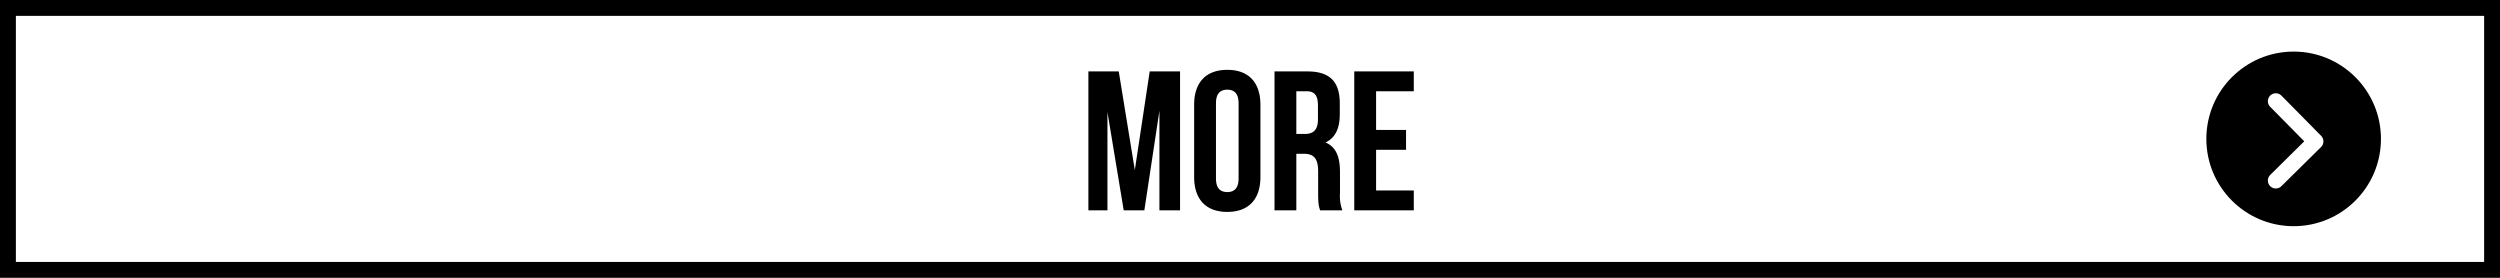
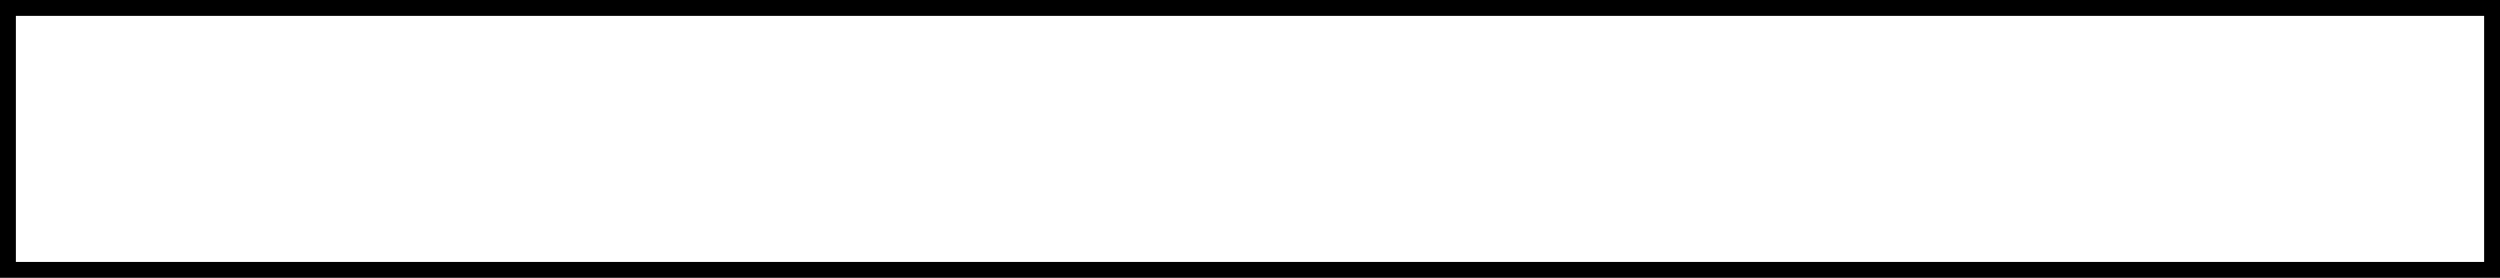
<svg xmlns="http://www.w3.org/2000/svg" width="630" height="70" viewBox="0 0 630 70">
  <g id="btn_more" transform="translate(32 60)">
    <g id="長方形_21900" data-name="長方形 21900" transform="translate(-32 -60)" fill="#fff" stroke="#000" stroke-width="4">
-       <rect width="630" height="70" stroke="none" />
      <rect x="2" y="2" width="626" height="66" fill="none" />
    </g>
-     <path id="パス_121815" data-name="パス 121815" d="M-33.075-35h-7.65V0h4.8V-24.75L-31.825,0h5.2l3.8-25.1V0h5.2V-35h-7.65l-3.75,24.85Zm24.5,8.05c0-2.5,1.1-3.45,2.85-3.45s2.85.95,2.85,3.45v18.9c0,2.5-1.1,3.45-2.85,3.45s-2.85-.95-2.85-3.45Zm-5.5,18.55c0,5.6,2.95,8.8,8.35,8.8s8.35-3.2,8.35-8.8V-26.6c0-5.6-2.95-8.8-8.35-8.8s-8.35,3.2-8.35,8.8ZM23.275,0a10.307,10.307,0,0,1-.6-4.25v-5.4c0-3.65-.9-6.3-3.65-7.45,2.45-1.15,3.6-3.5,3.6-7.1v-2.75c0-5.4-2.45-8.05-8.15-8.05h-8.3V0h5.5V-14.25h1.9c2.5,0,3.6,1.2,3.6,4.45v5.5c0,2.85.2,3.4.5,4.3Zm-8.95-30c1.95,0,2.8,1.1,2.8,3.6v3.45c0,2.8-1.25,3.7-3.3,3.7h-2.15V-30Zm17.45,0h9.5v-5h-15V0h15V-5h-9.5V-15.25h7.55v-5h-7.55Z" transform="translate(283 -7)" />
    <g id="グループ_66112" data-name="グループ 66112" transform="translate(524 -47)">
-       <circle id="楕円形_5753" data-name="楕円形 5753" cx="22" cy="22" r="22" />
-       <path id="パス_112846" data-name="パス 112846" d="M0,10,10.131,0,20,10" transform="translate(27.5 12.5) rotate(90)" fill="none" stroke="#fff" stroke-linecap="round" stroke-linejoin="round" stroke-width="4" />
-     </g>
+       </g>
  </g>
</svg>